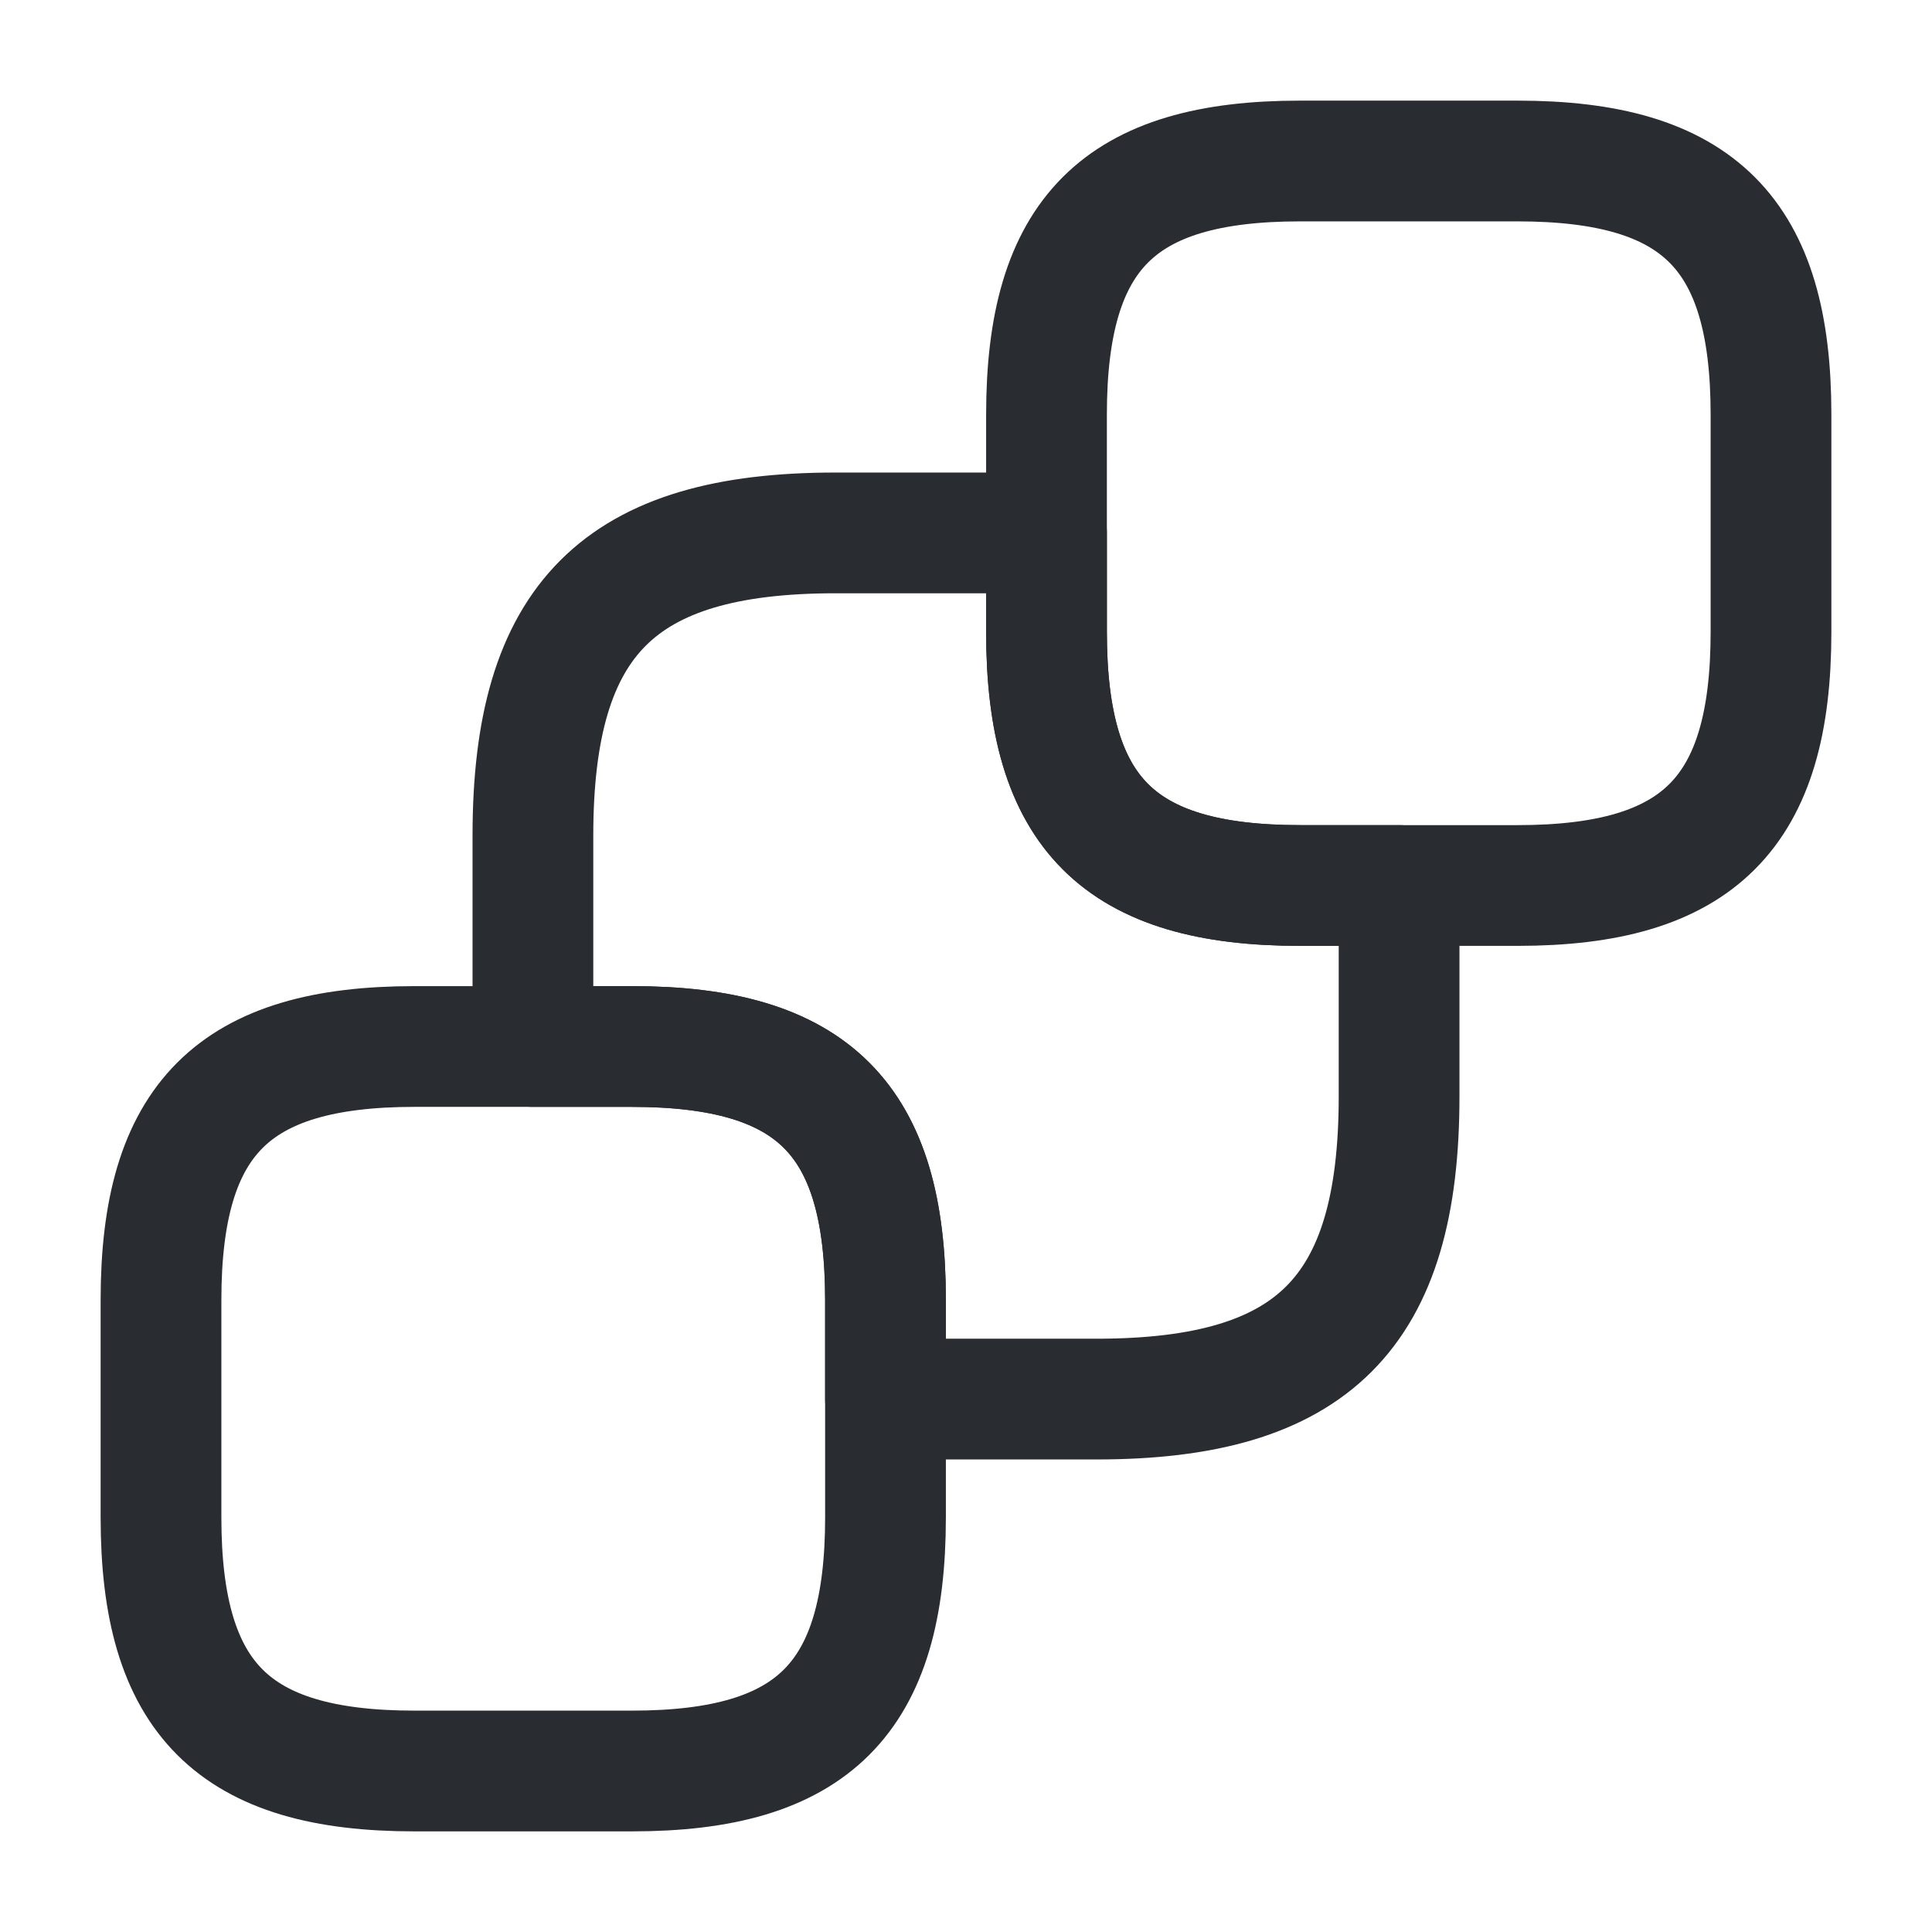
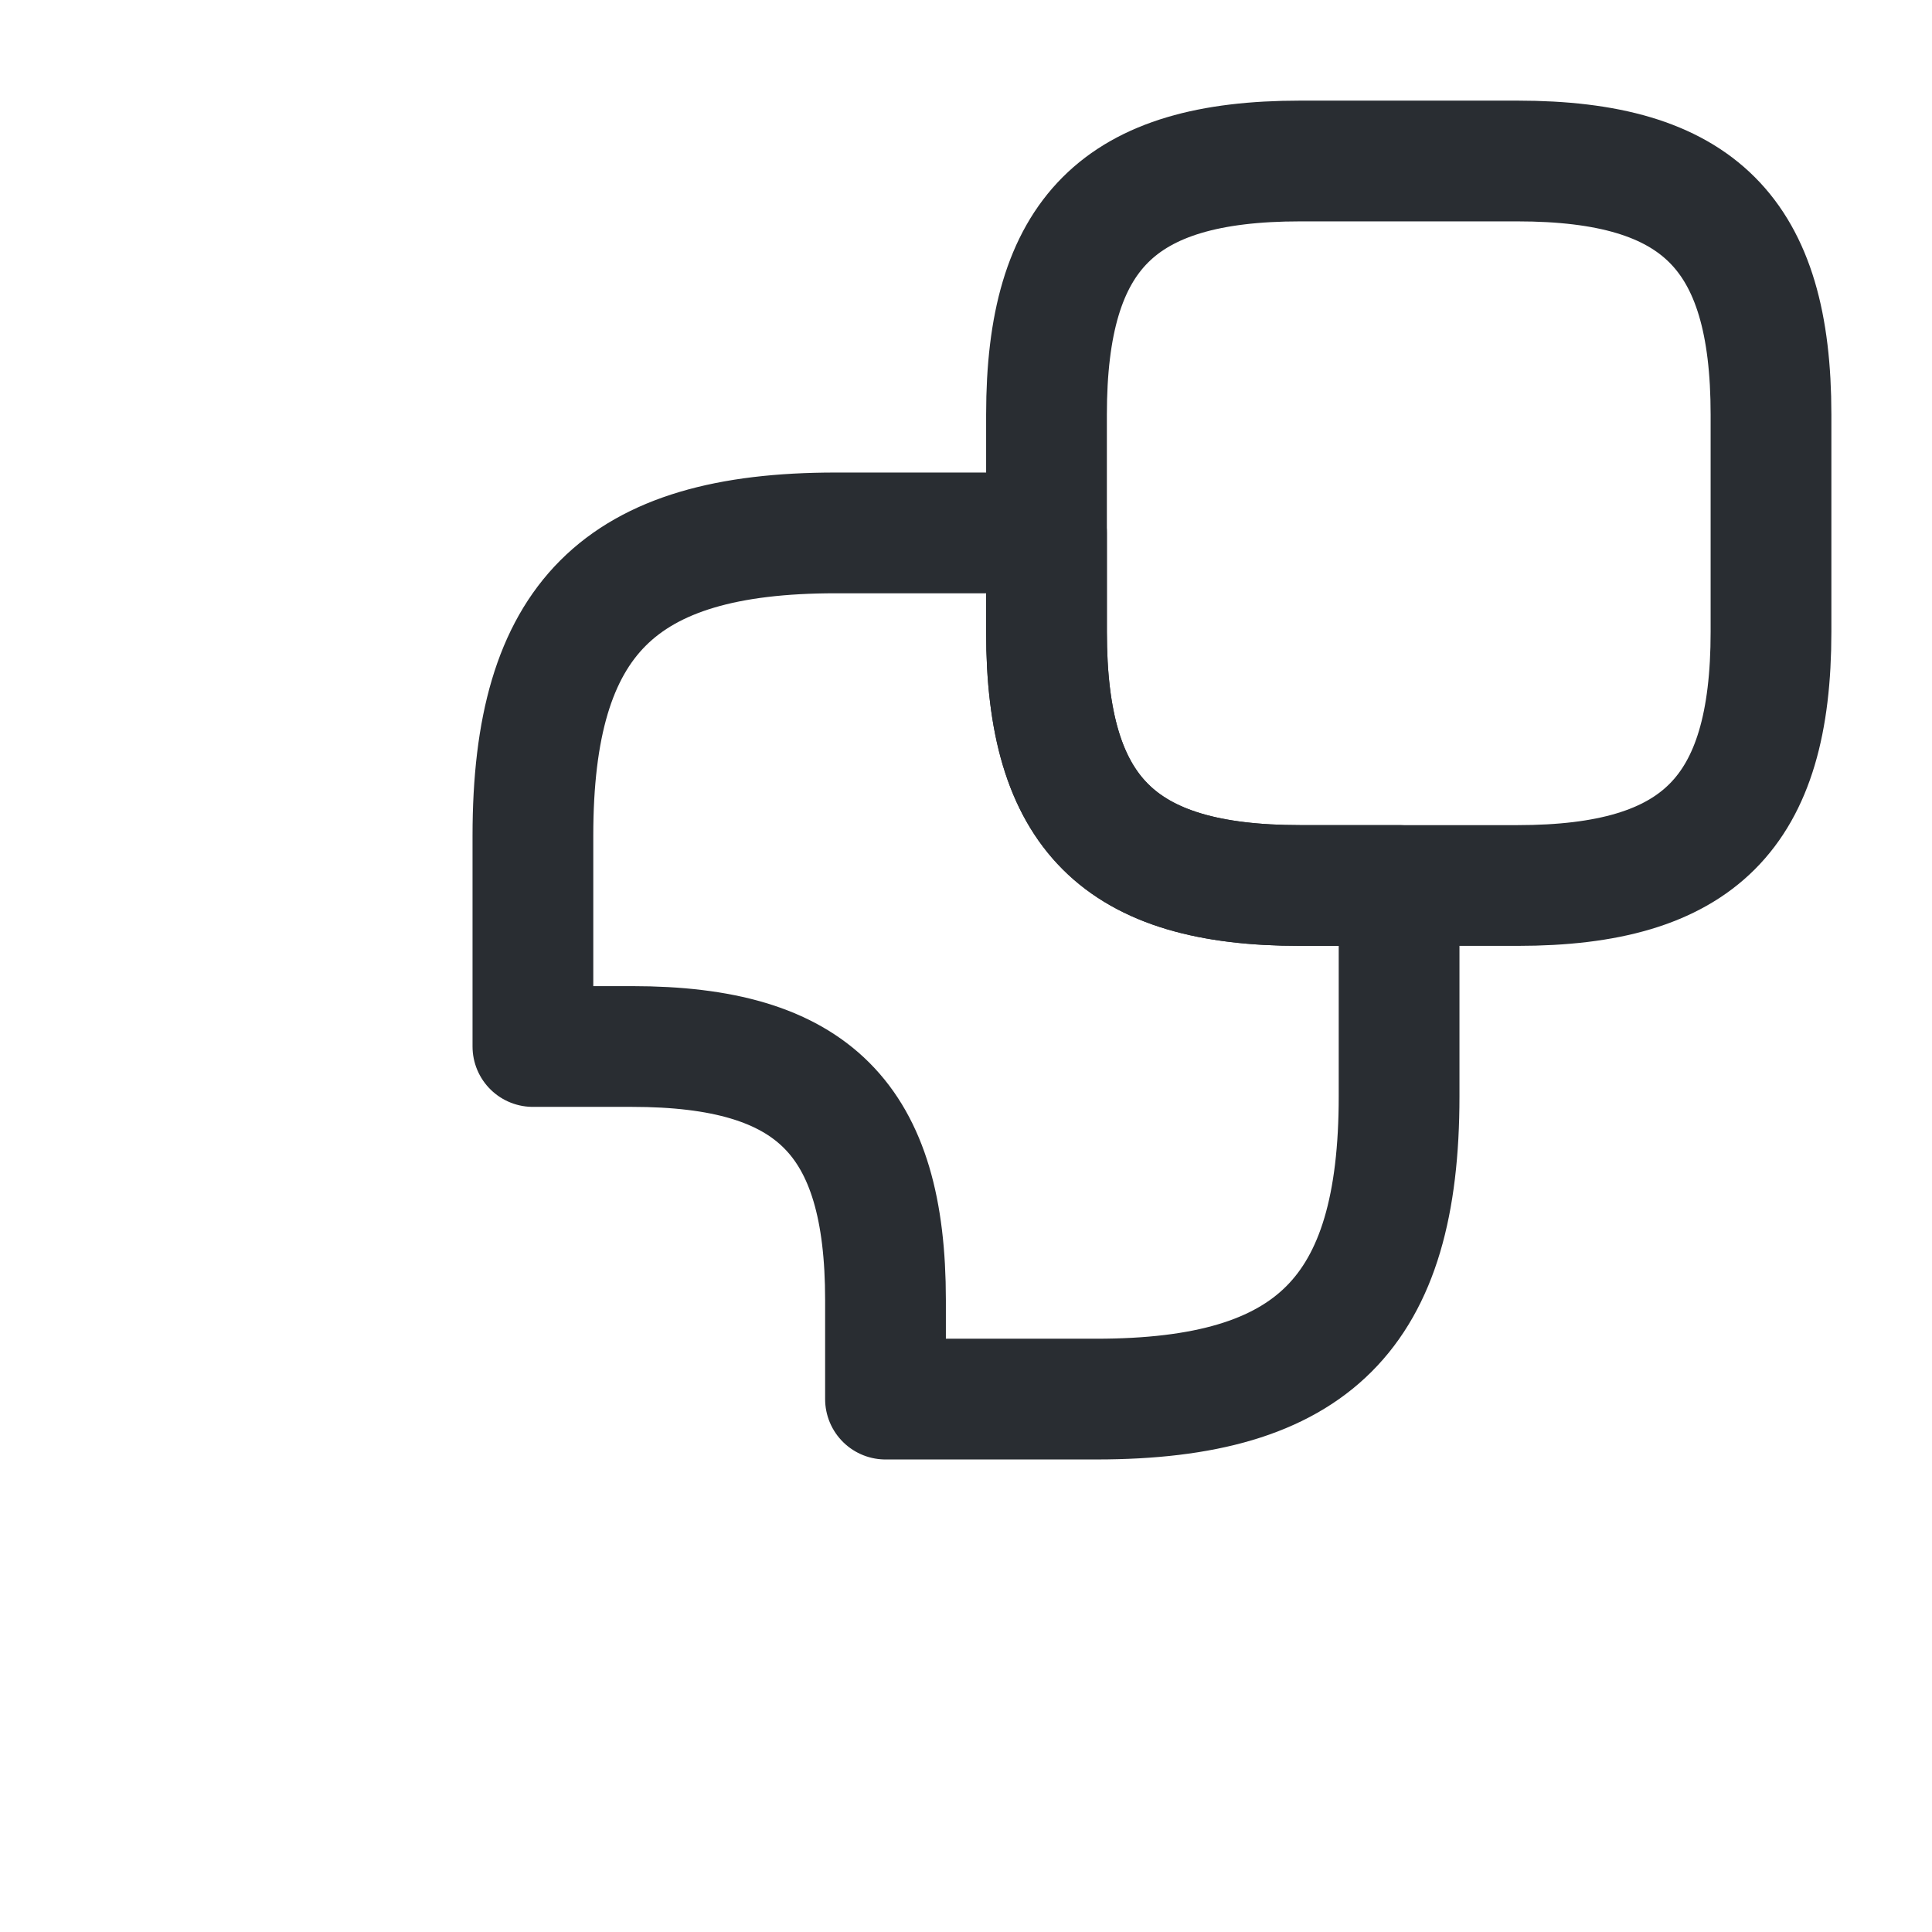
<svg xmlns="http://www.w3.org/2000/svg" width="24" height="24" viewBox="0 0 24 24" fill="none">
-   <path d="M22 5.15V7.85C22 10.1 21.1 11 18.85 11H16.15C13.9 11 13 10.1 13 7.85V5.15C13 2.9 13.9 2 16.15 2H18.85C21.1 2 22 2.9 22 5.15Z" stroke="#292D32" stroke-width="1.5" stroke-linecap="round" stroke-linejoin="round" />
-   <path d="M11 16.15V18.85C11 21.1 10.1 22 7.85 22H5.15C2.9 22 2 21.1 2 18.85V16.15C2 13.9 2.9 13 5.15 13H7.85C10.1 13 11 13.9 11 16.15Z" stroke="#292D32" stroke-width="1.5" stroke-linecap="round" stroke-linejoin="round" />
+   <path d="M22 5.15V7.85C22 10.1 21.1 11 18.85 11H16.15C13.9 11 13 10.1 13 7.85V5.15C13 2.9 13.9 2 16.15 2H18.85C21.1 2 22 2.9 22 5.15" stroke="#292D32" stroke-width="1.5" stroke-linecap="round" stroke-linejoin="round" />
  <path d="M17.38 11V13.62C17.38 16.31 16.31 17.38 13.62 17.38H11V16.15C11 13.9 10.1 13 7.85 13H6.62V10.38C6.62 7.69 7.69 6.62 10.38 6.62H13V7.85C13 10.1 13.9 11 16.15 11H17.38Z" stroke="#292D32" stroke-width="1.5" stroke-linecap="round" stroke-linejoin="round" />
</svg>